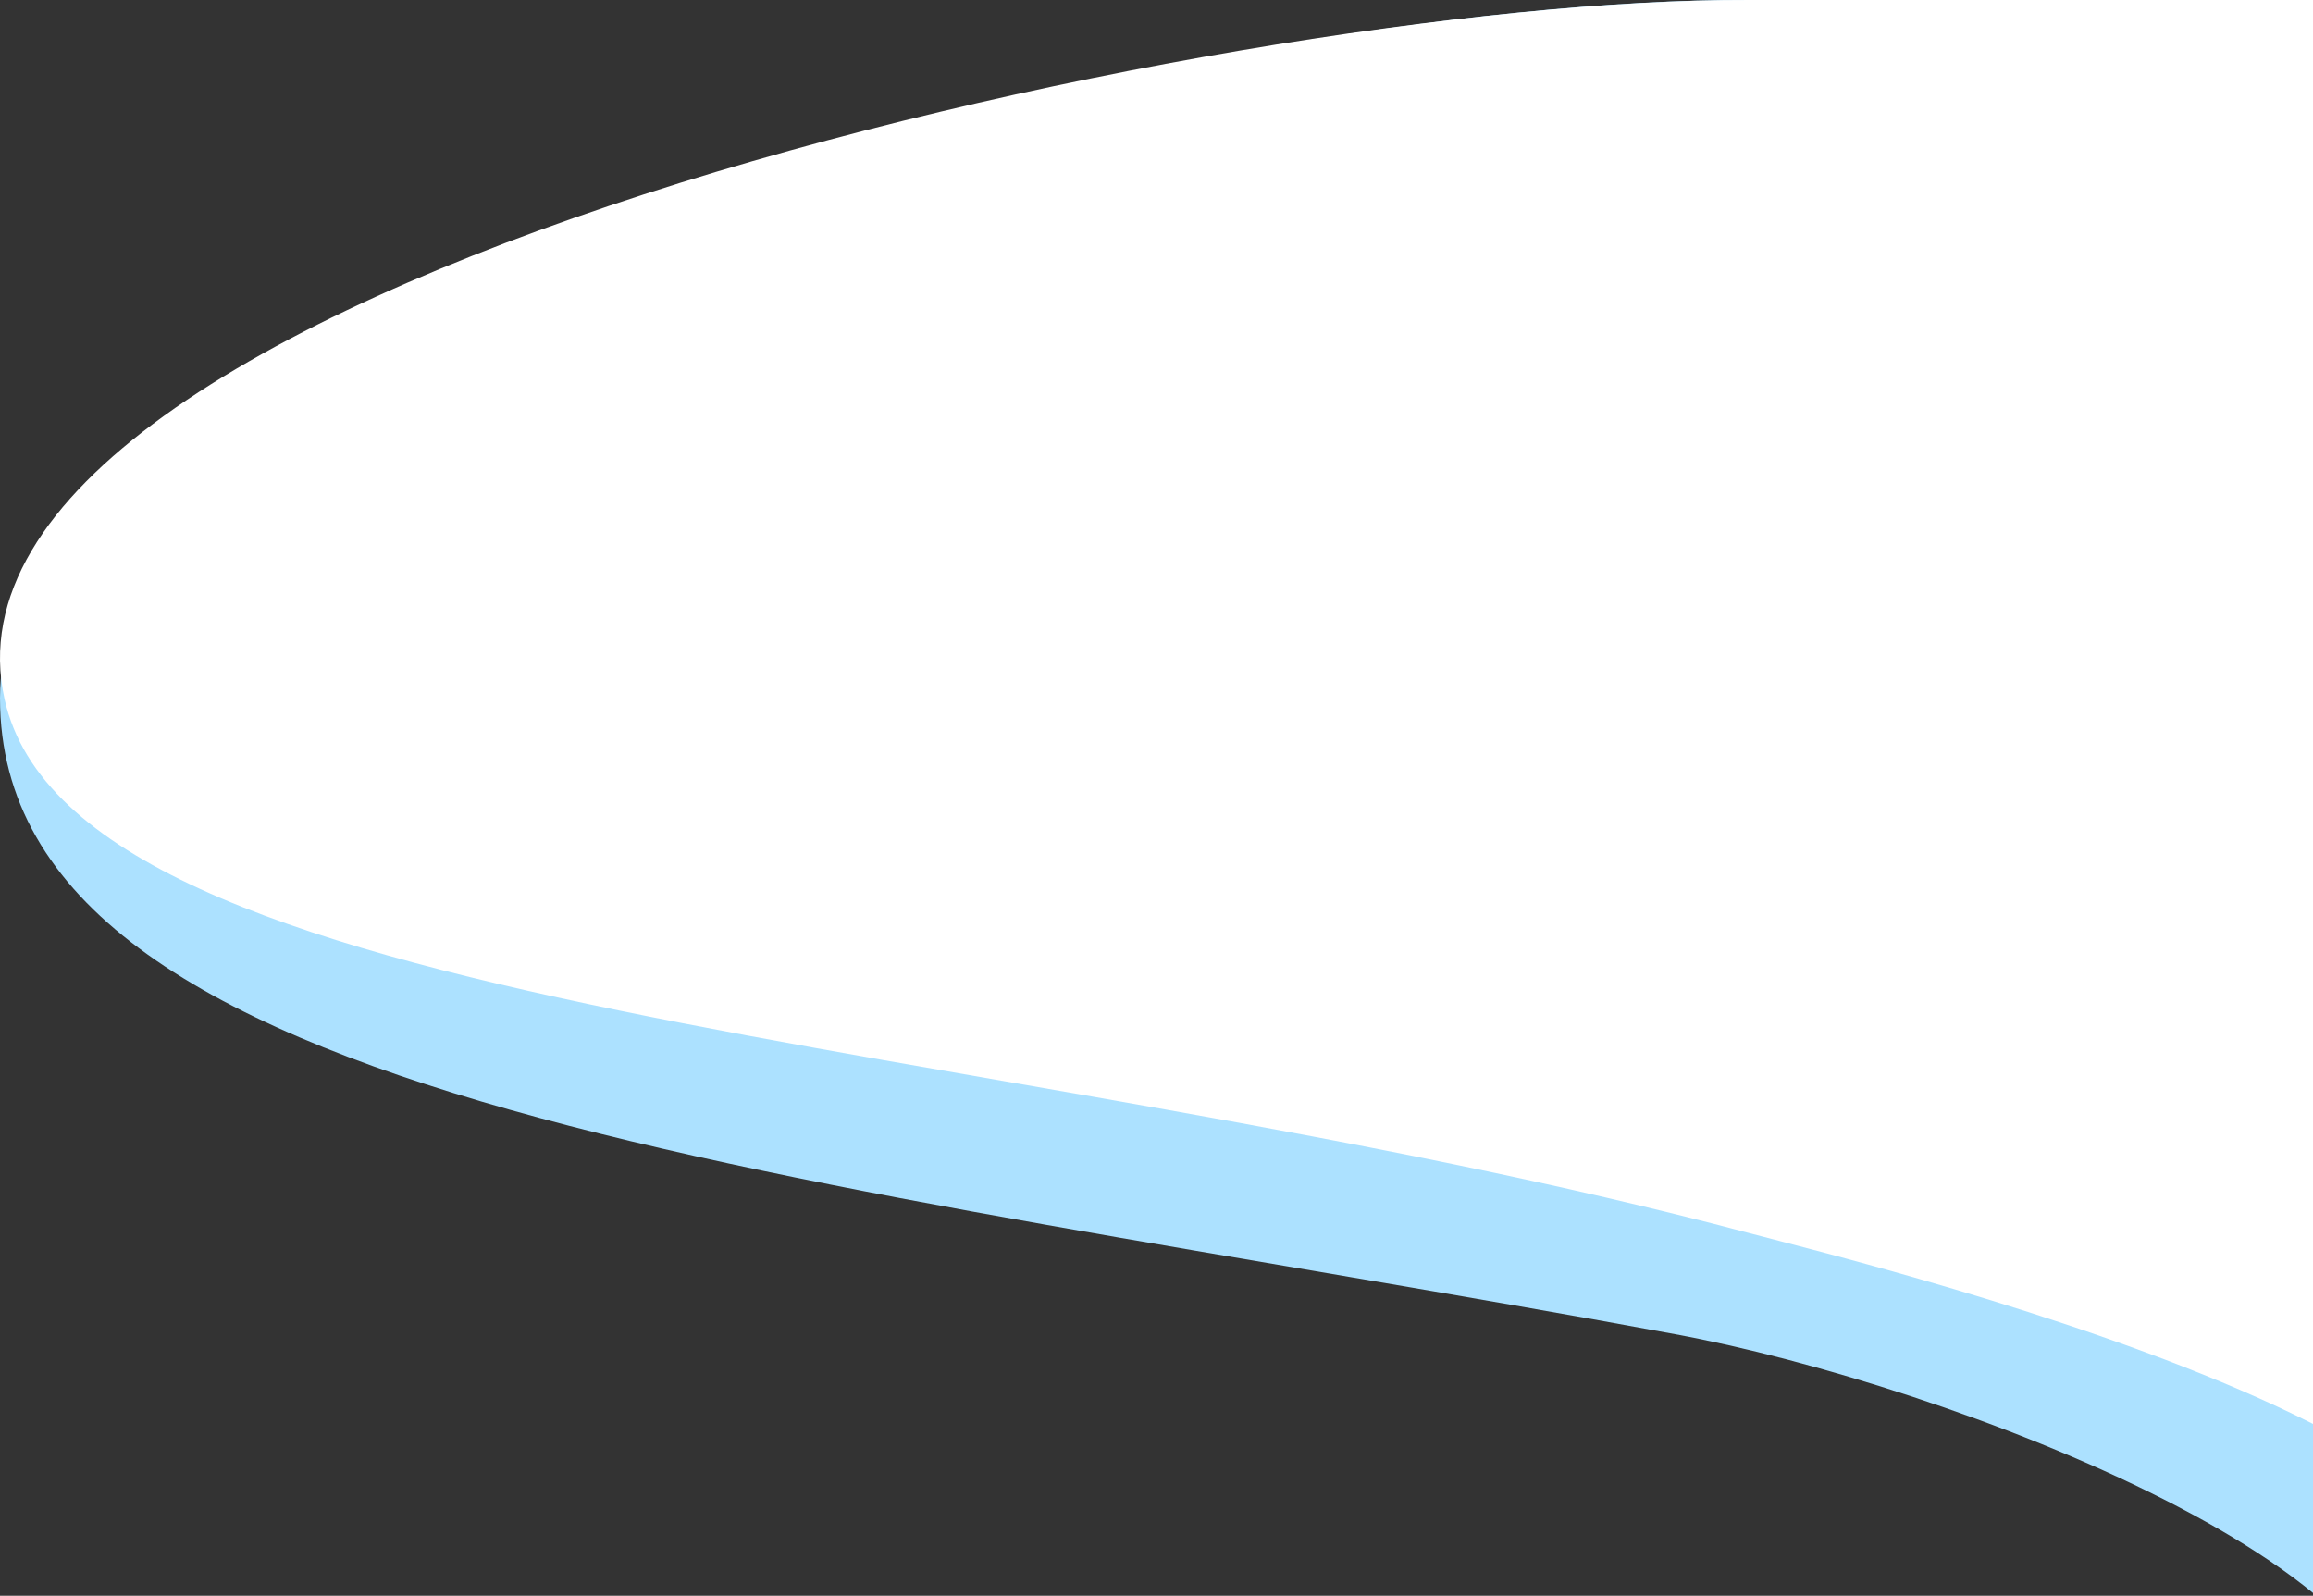
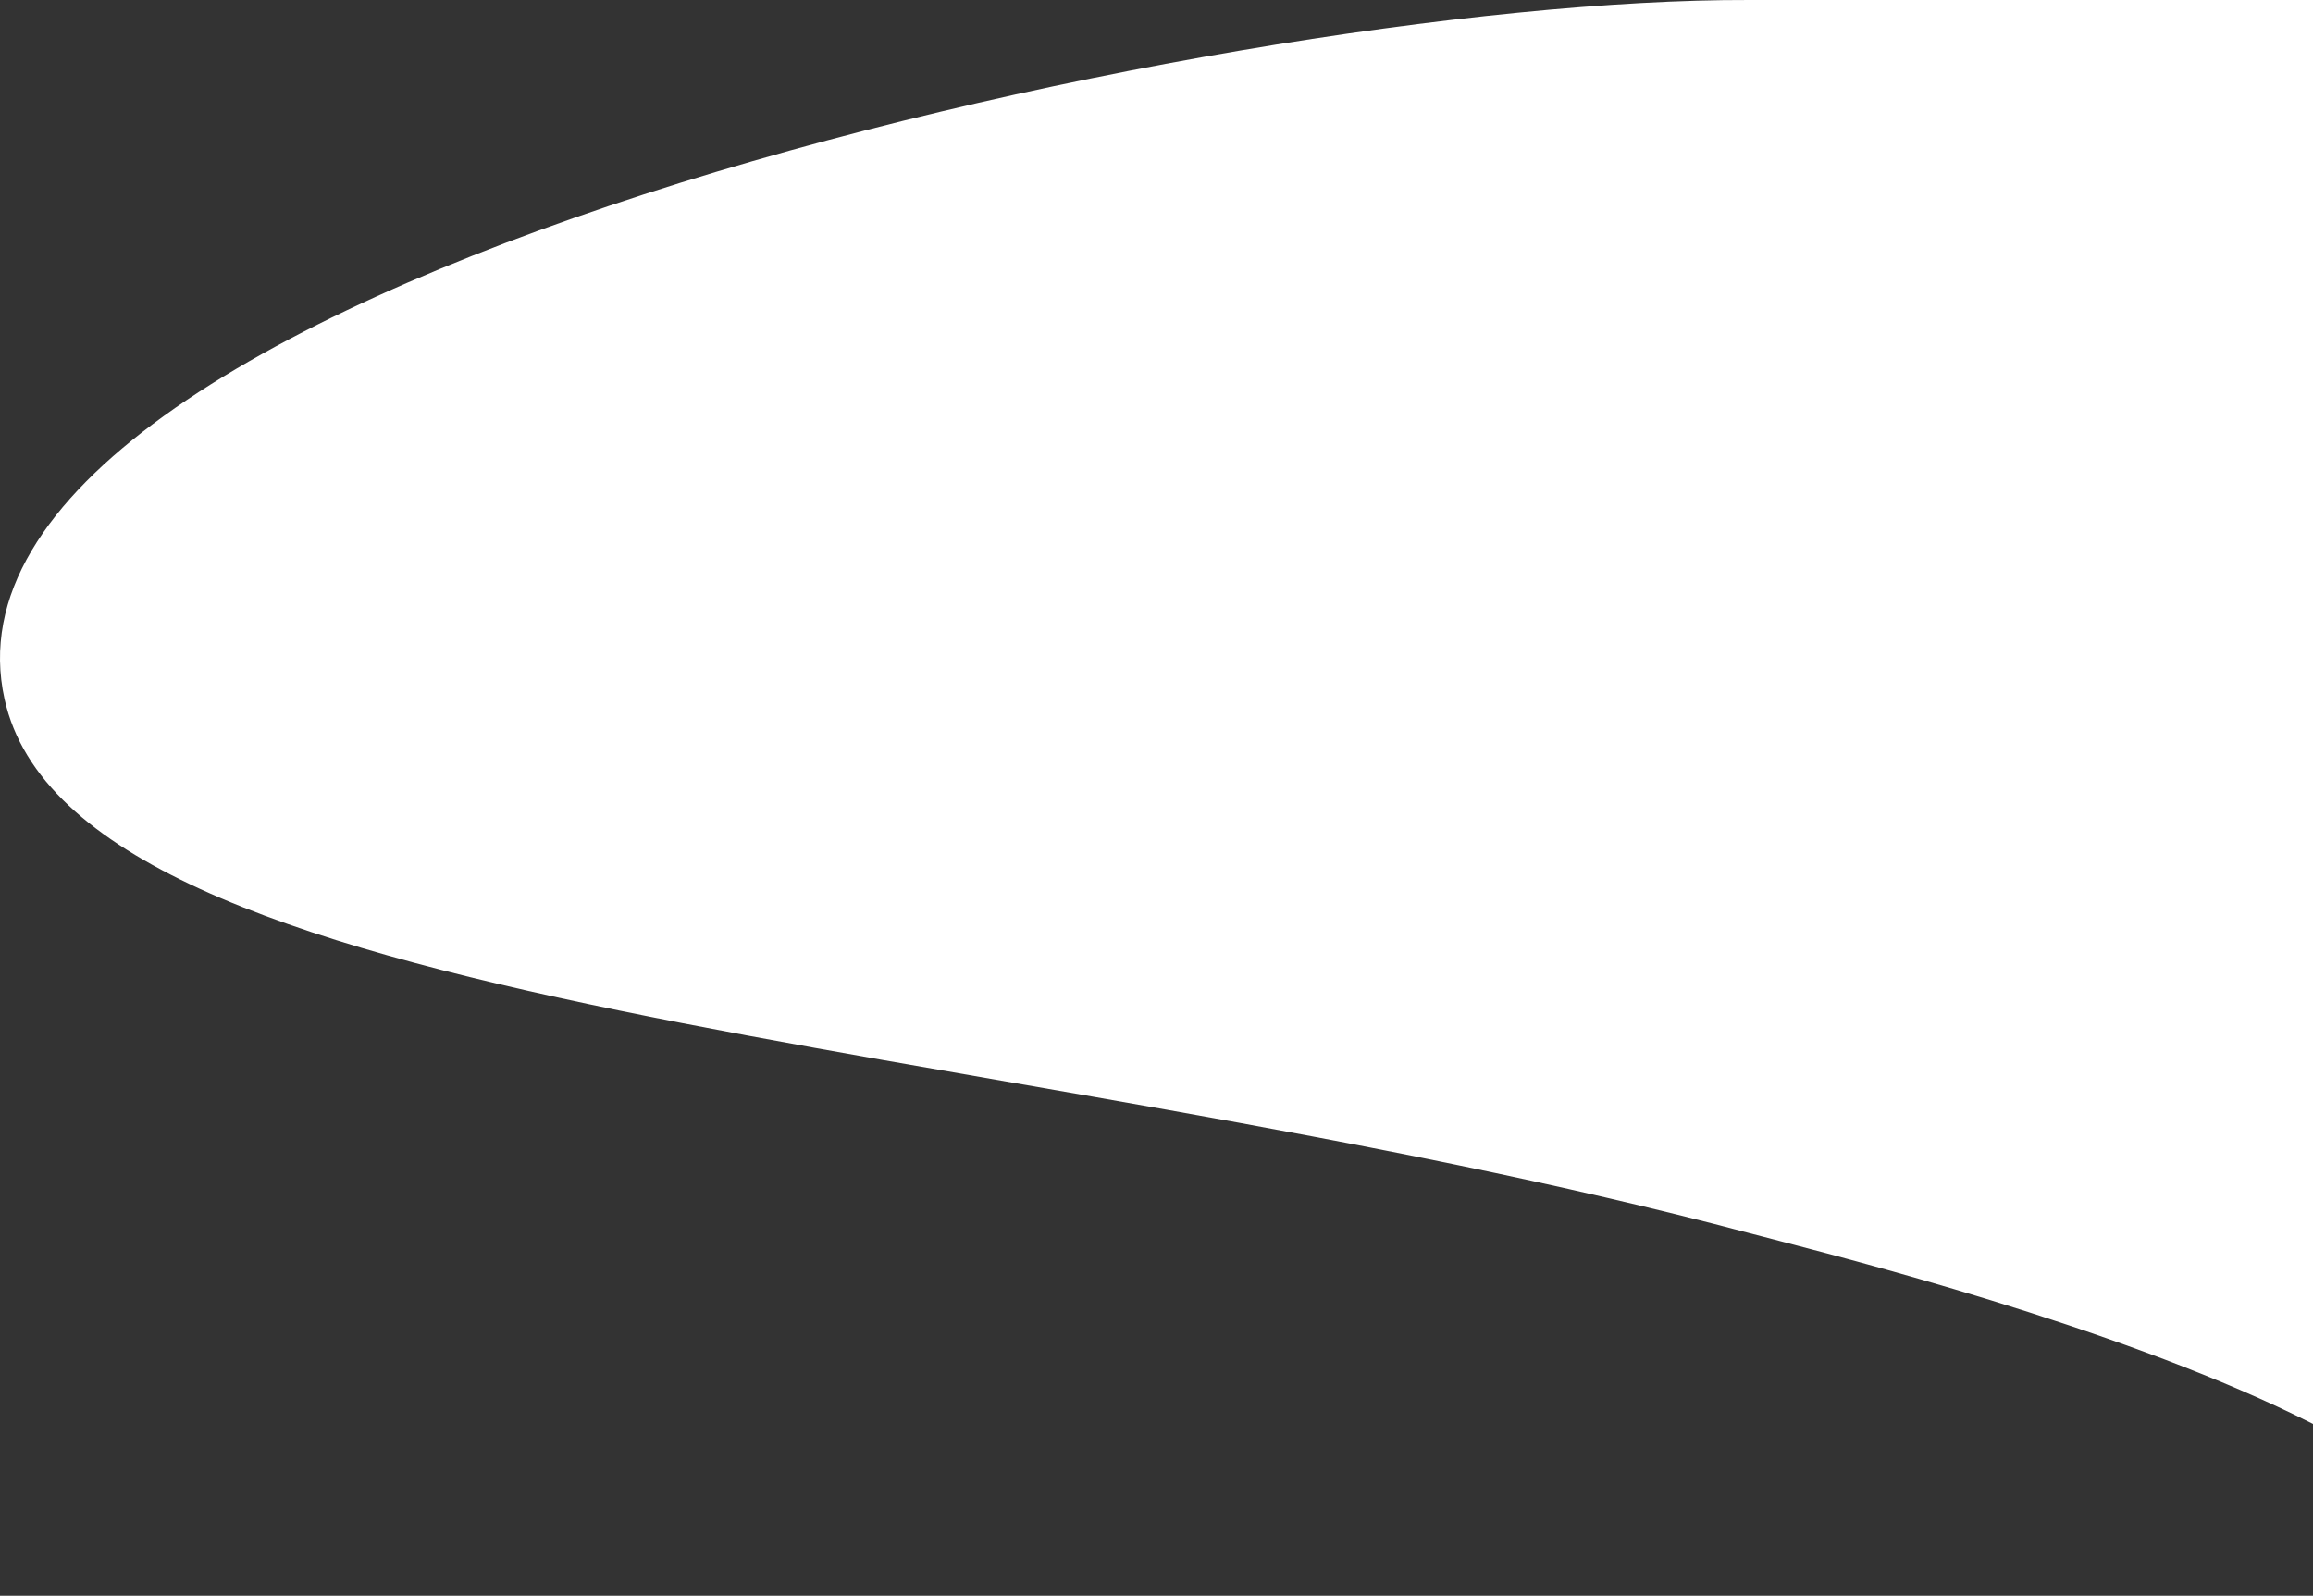
<svg xmlns="http://www.w3.org/2000/svg" width="703px" height="485px" viewBox="0 0 703 485" version="1.1">
  <rect x="0" y="0" width="703" height="485" fill="#333333" stroke="none" />
  <title>Group 18 Copy</title>
  <desc>Created with Sketch.</desc>
  <g id="Page-1" stroke="none" stroke-width="1" fill="none" fill-rule="evenodd">
    <g id="LP-New-Japan" transform="translate(-737, -1326)">
      <g id="Group-18-Copy" transform="translate(1235.5, 1646.5) scale(-1, 1) translate(-1235.5, -1646.5) translate(737, 1326)">
-         <path d="M466.233,0.002 C627.507,-0.486 997,85.984 997,212.184 C997,337.041 753.32,356.526 487.862,405.495 C405.078,420.766 247.552,480.23 269.214,537.021 C284.915,578.185 253.843,595.806 176,589.882 L176,0 L466.233,0.002 Z" id="5-copy-2" fill="#ACE1FF" />
        <path d="M465.545,0.002 C626.609,-0.487 1023.325,87.257 995.62,212.473 C974.129,309.599 695.955,313.6 465.545,374.718 C427.195,384.891 157.319,449.97 264.332,520.384 C313.996,553.063 293.773,589.386 203.662,629.354 C197.878,631.92 129.991,635.802 0,641 L0,0 L465.545,0.002 Z" id="5-copy-2" fill="#FFFFFF" />
      </g>
    </g>
  </g>
</svg>